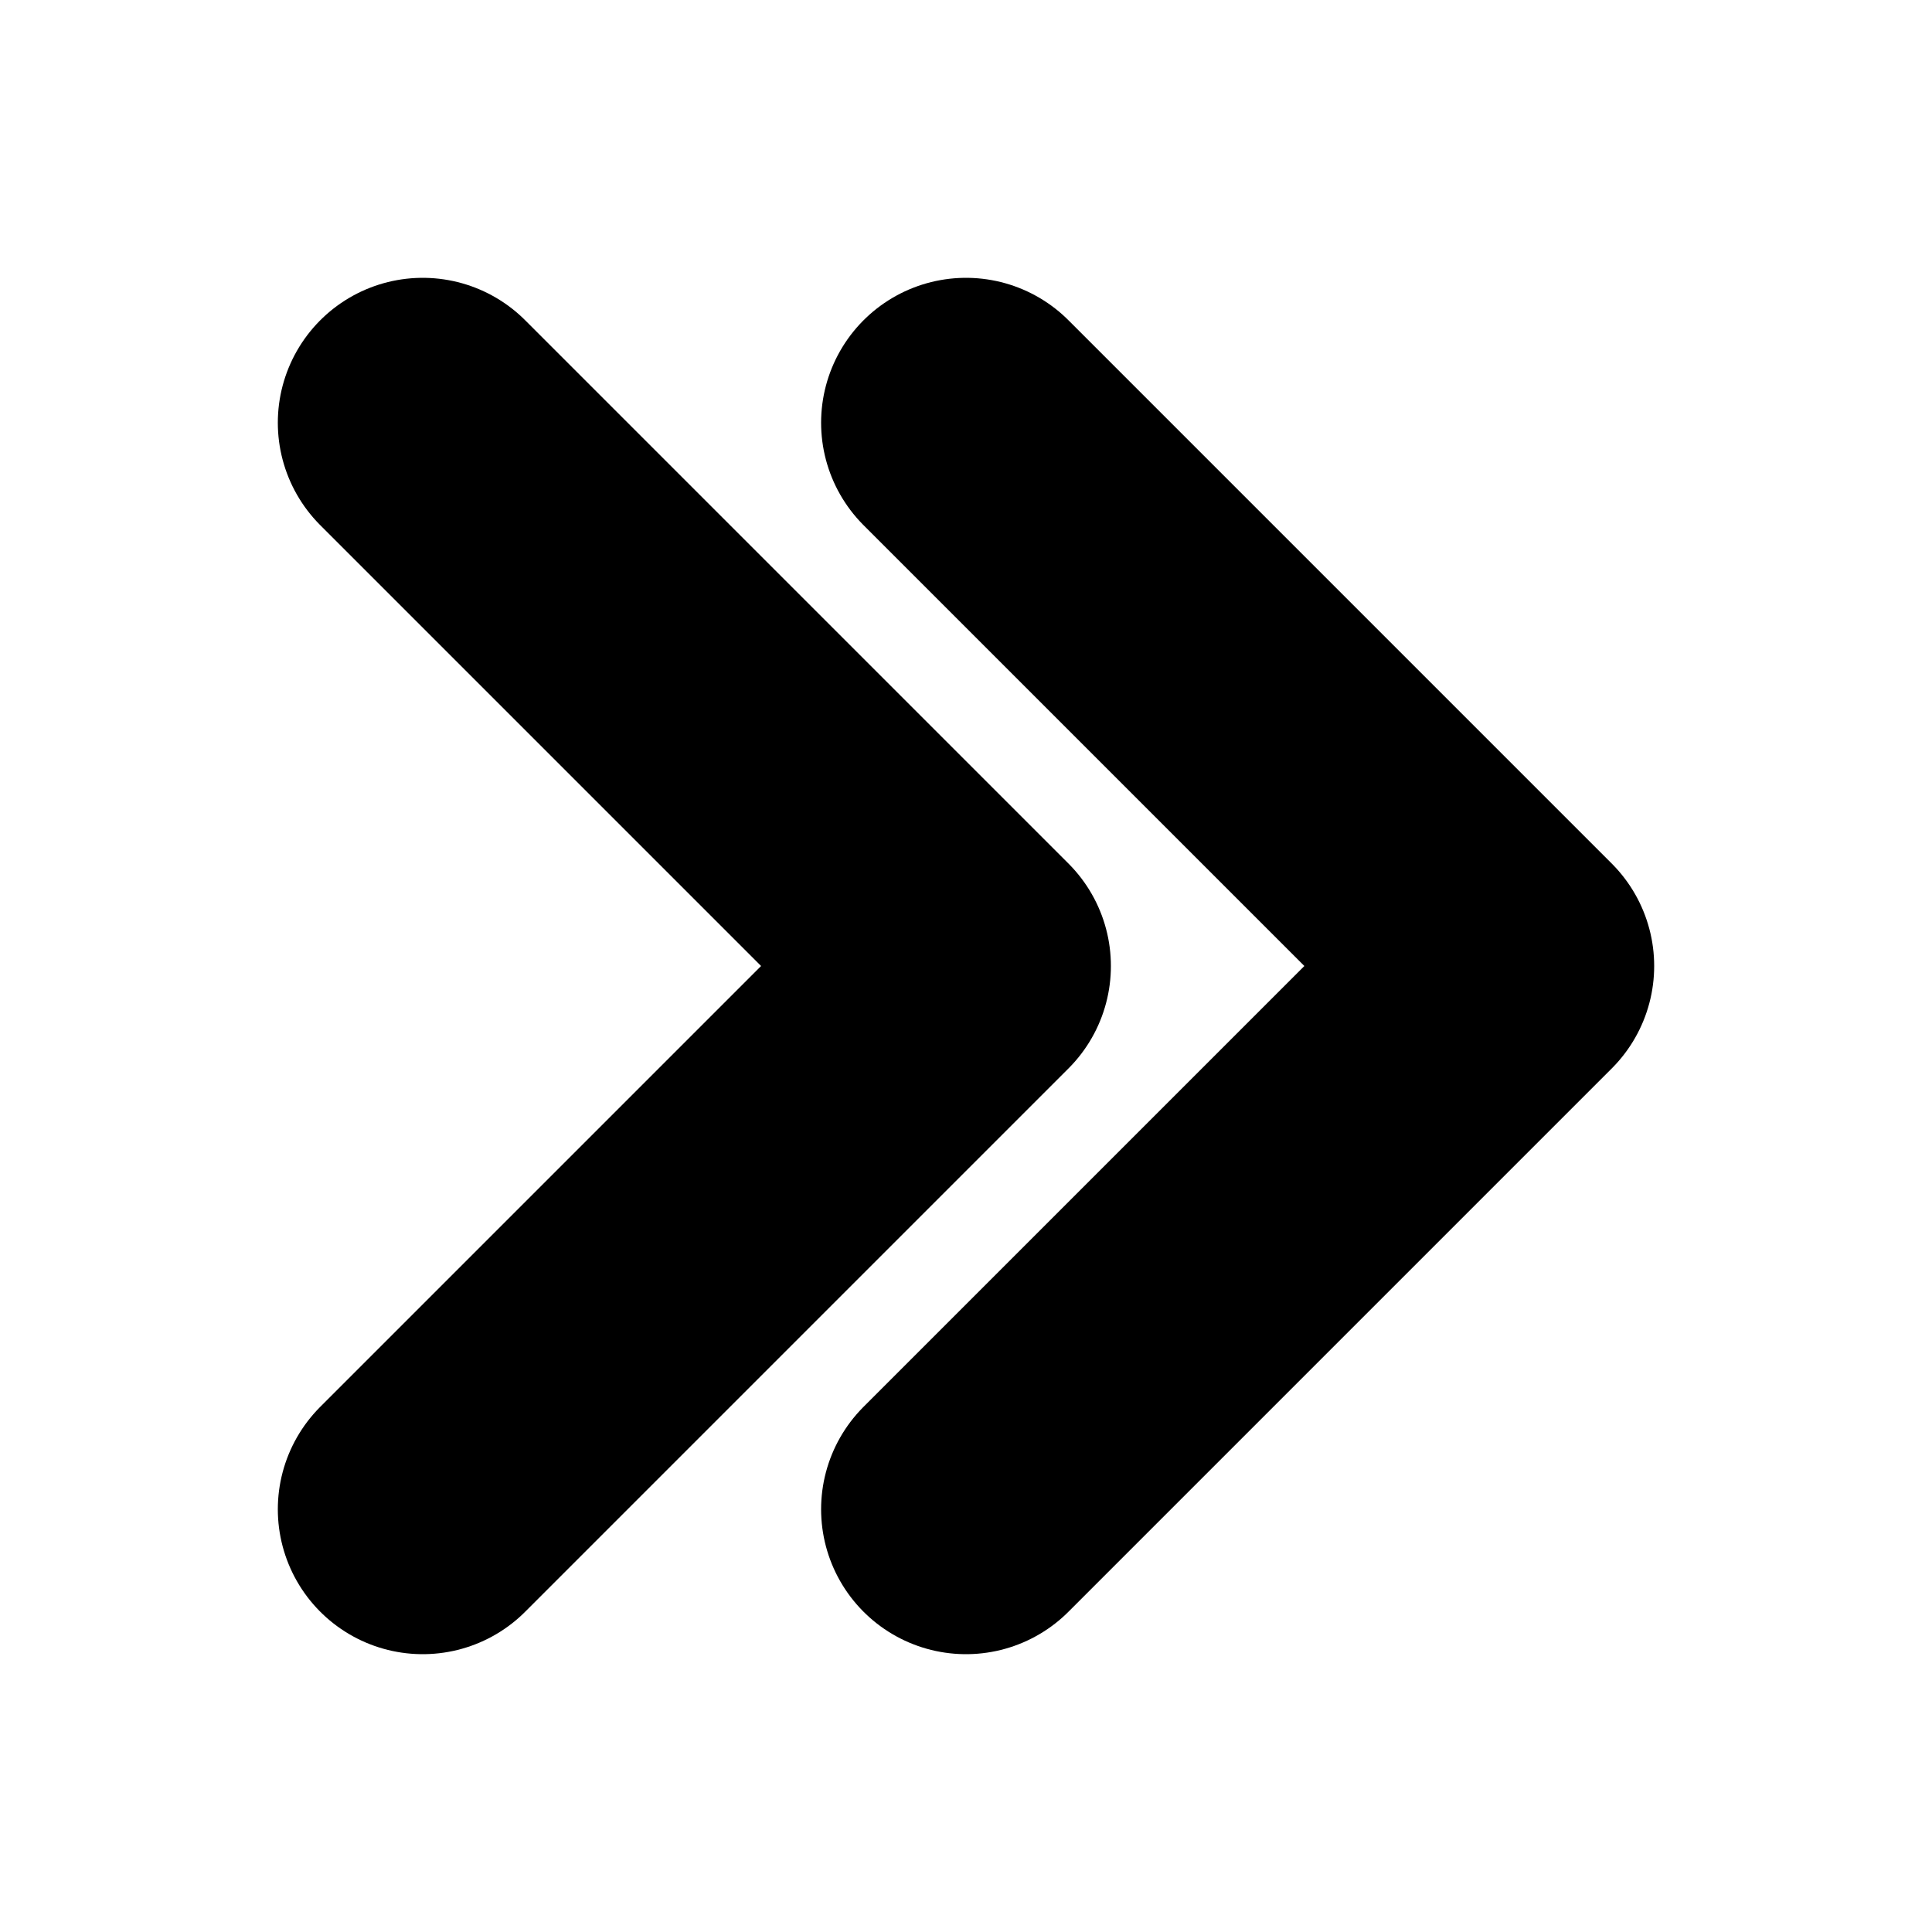
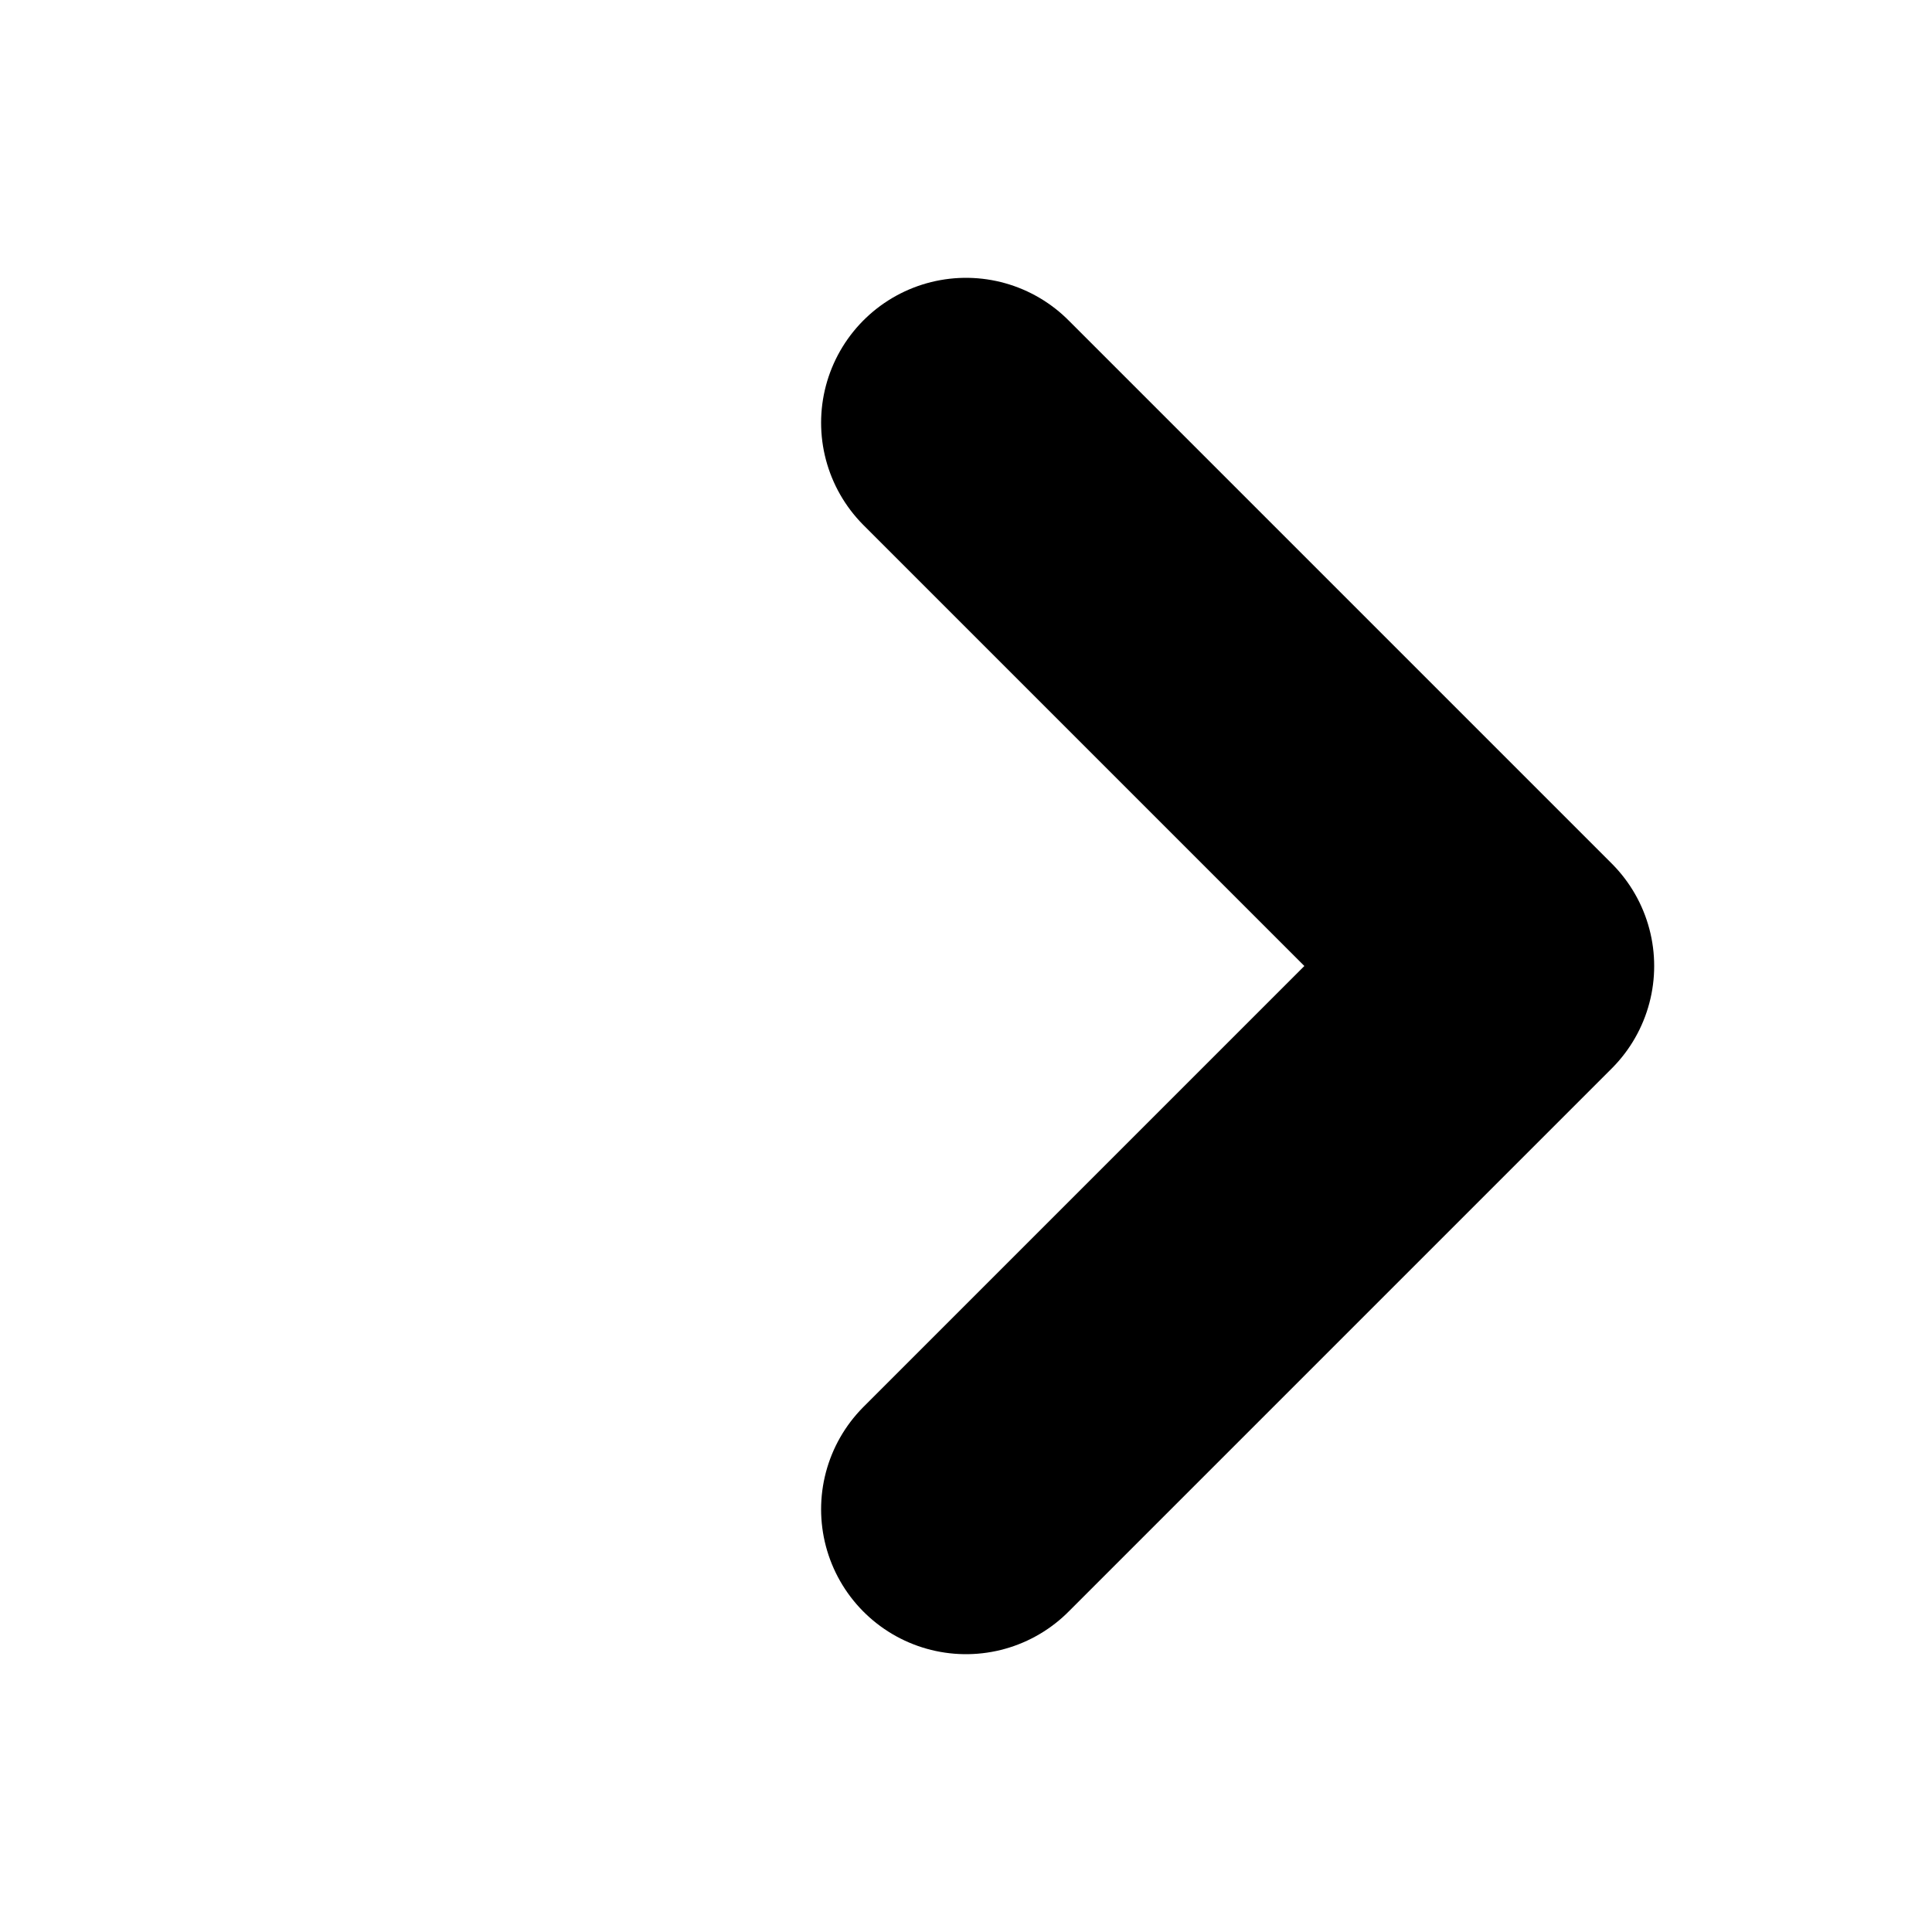
<svg xmlns="http://www.w3.org/2000/svg" width="10" height="10" viewBox="0 0 10 10" fill="none">
-   <path d="M2.188 7.812L5 5L2.188 2.188" stroke="black" stroke-width="1.5" stroke-linecap="round" stroke-linejoin="round" />
  <path d="M5 7.812L7.812 5L5 2.188" stroke="black" stroke-width="1.5" stroke-linecap="round" stroke-linejoin="round" />
</svg>